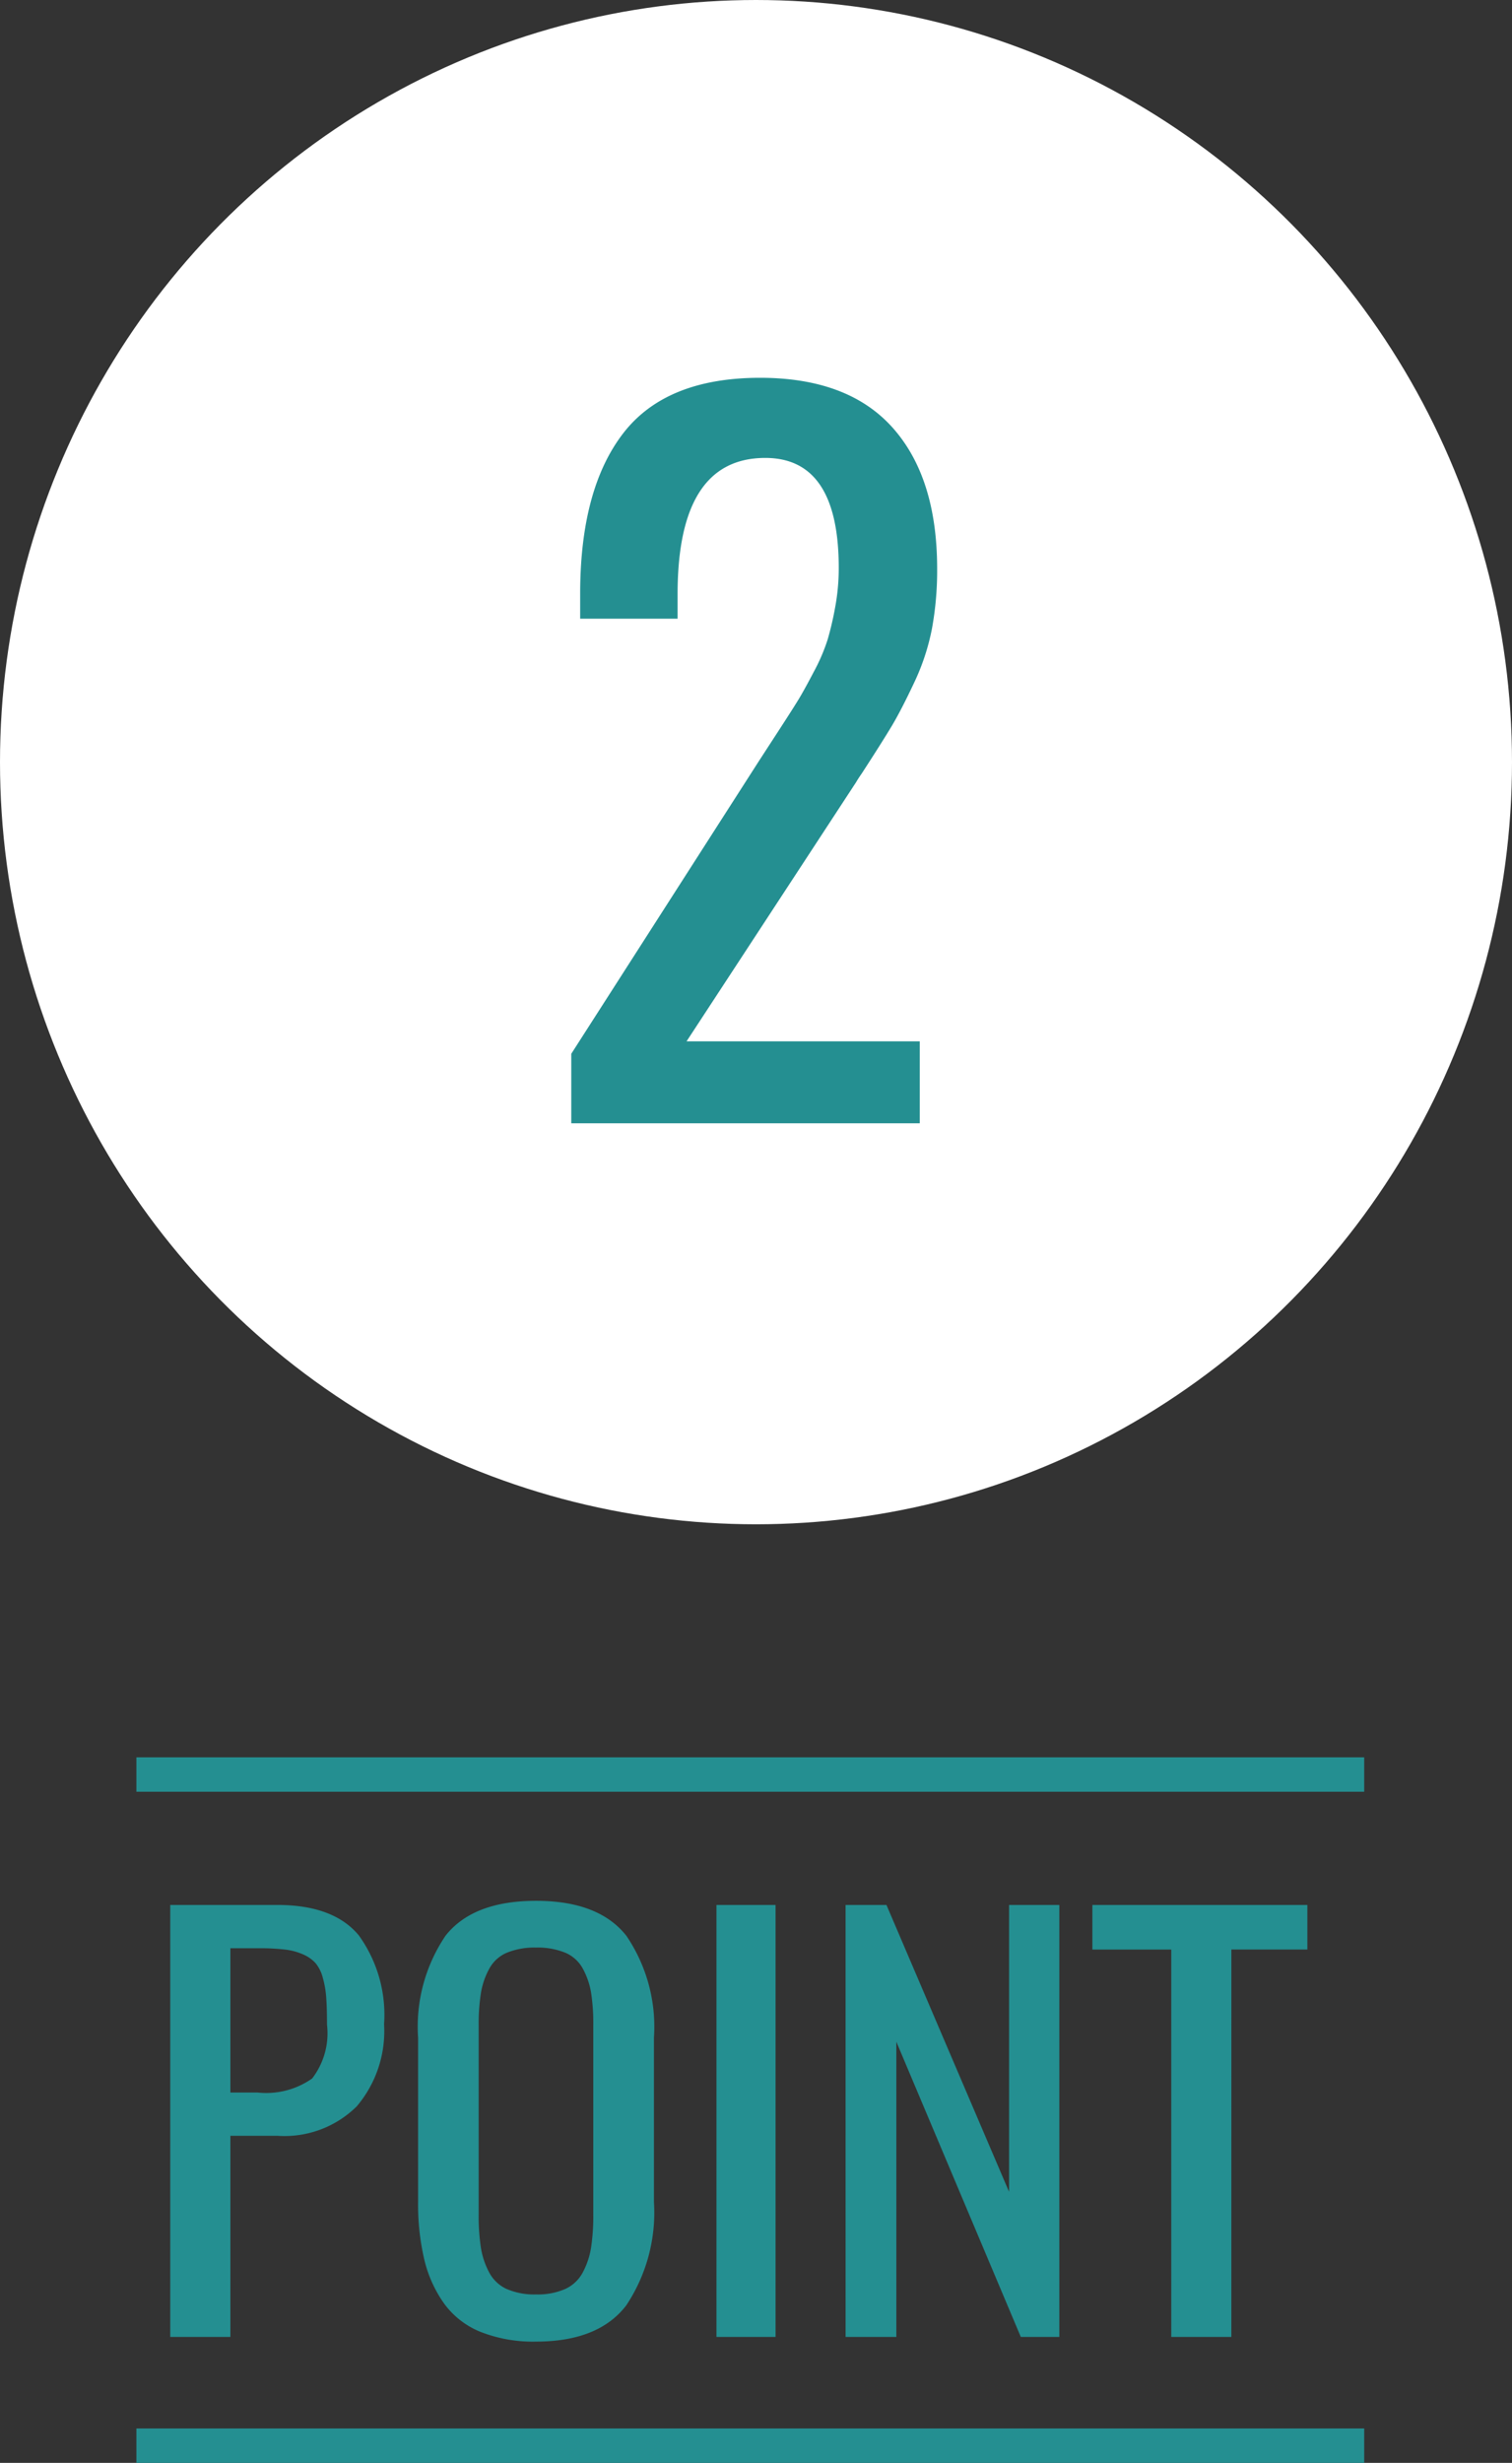
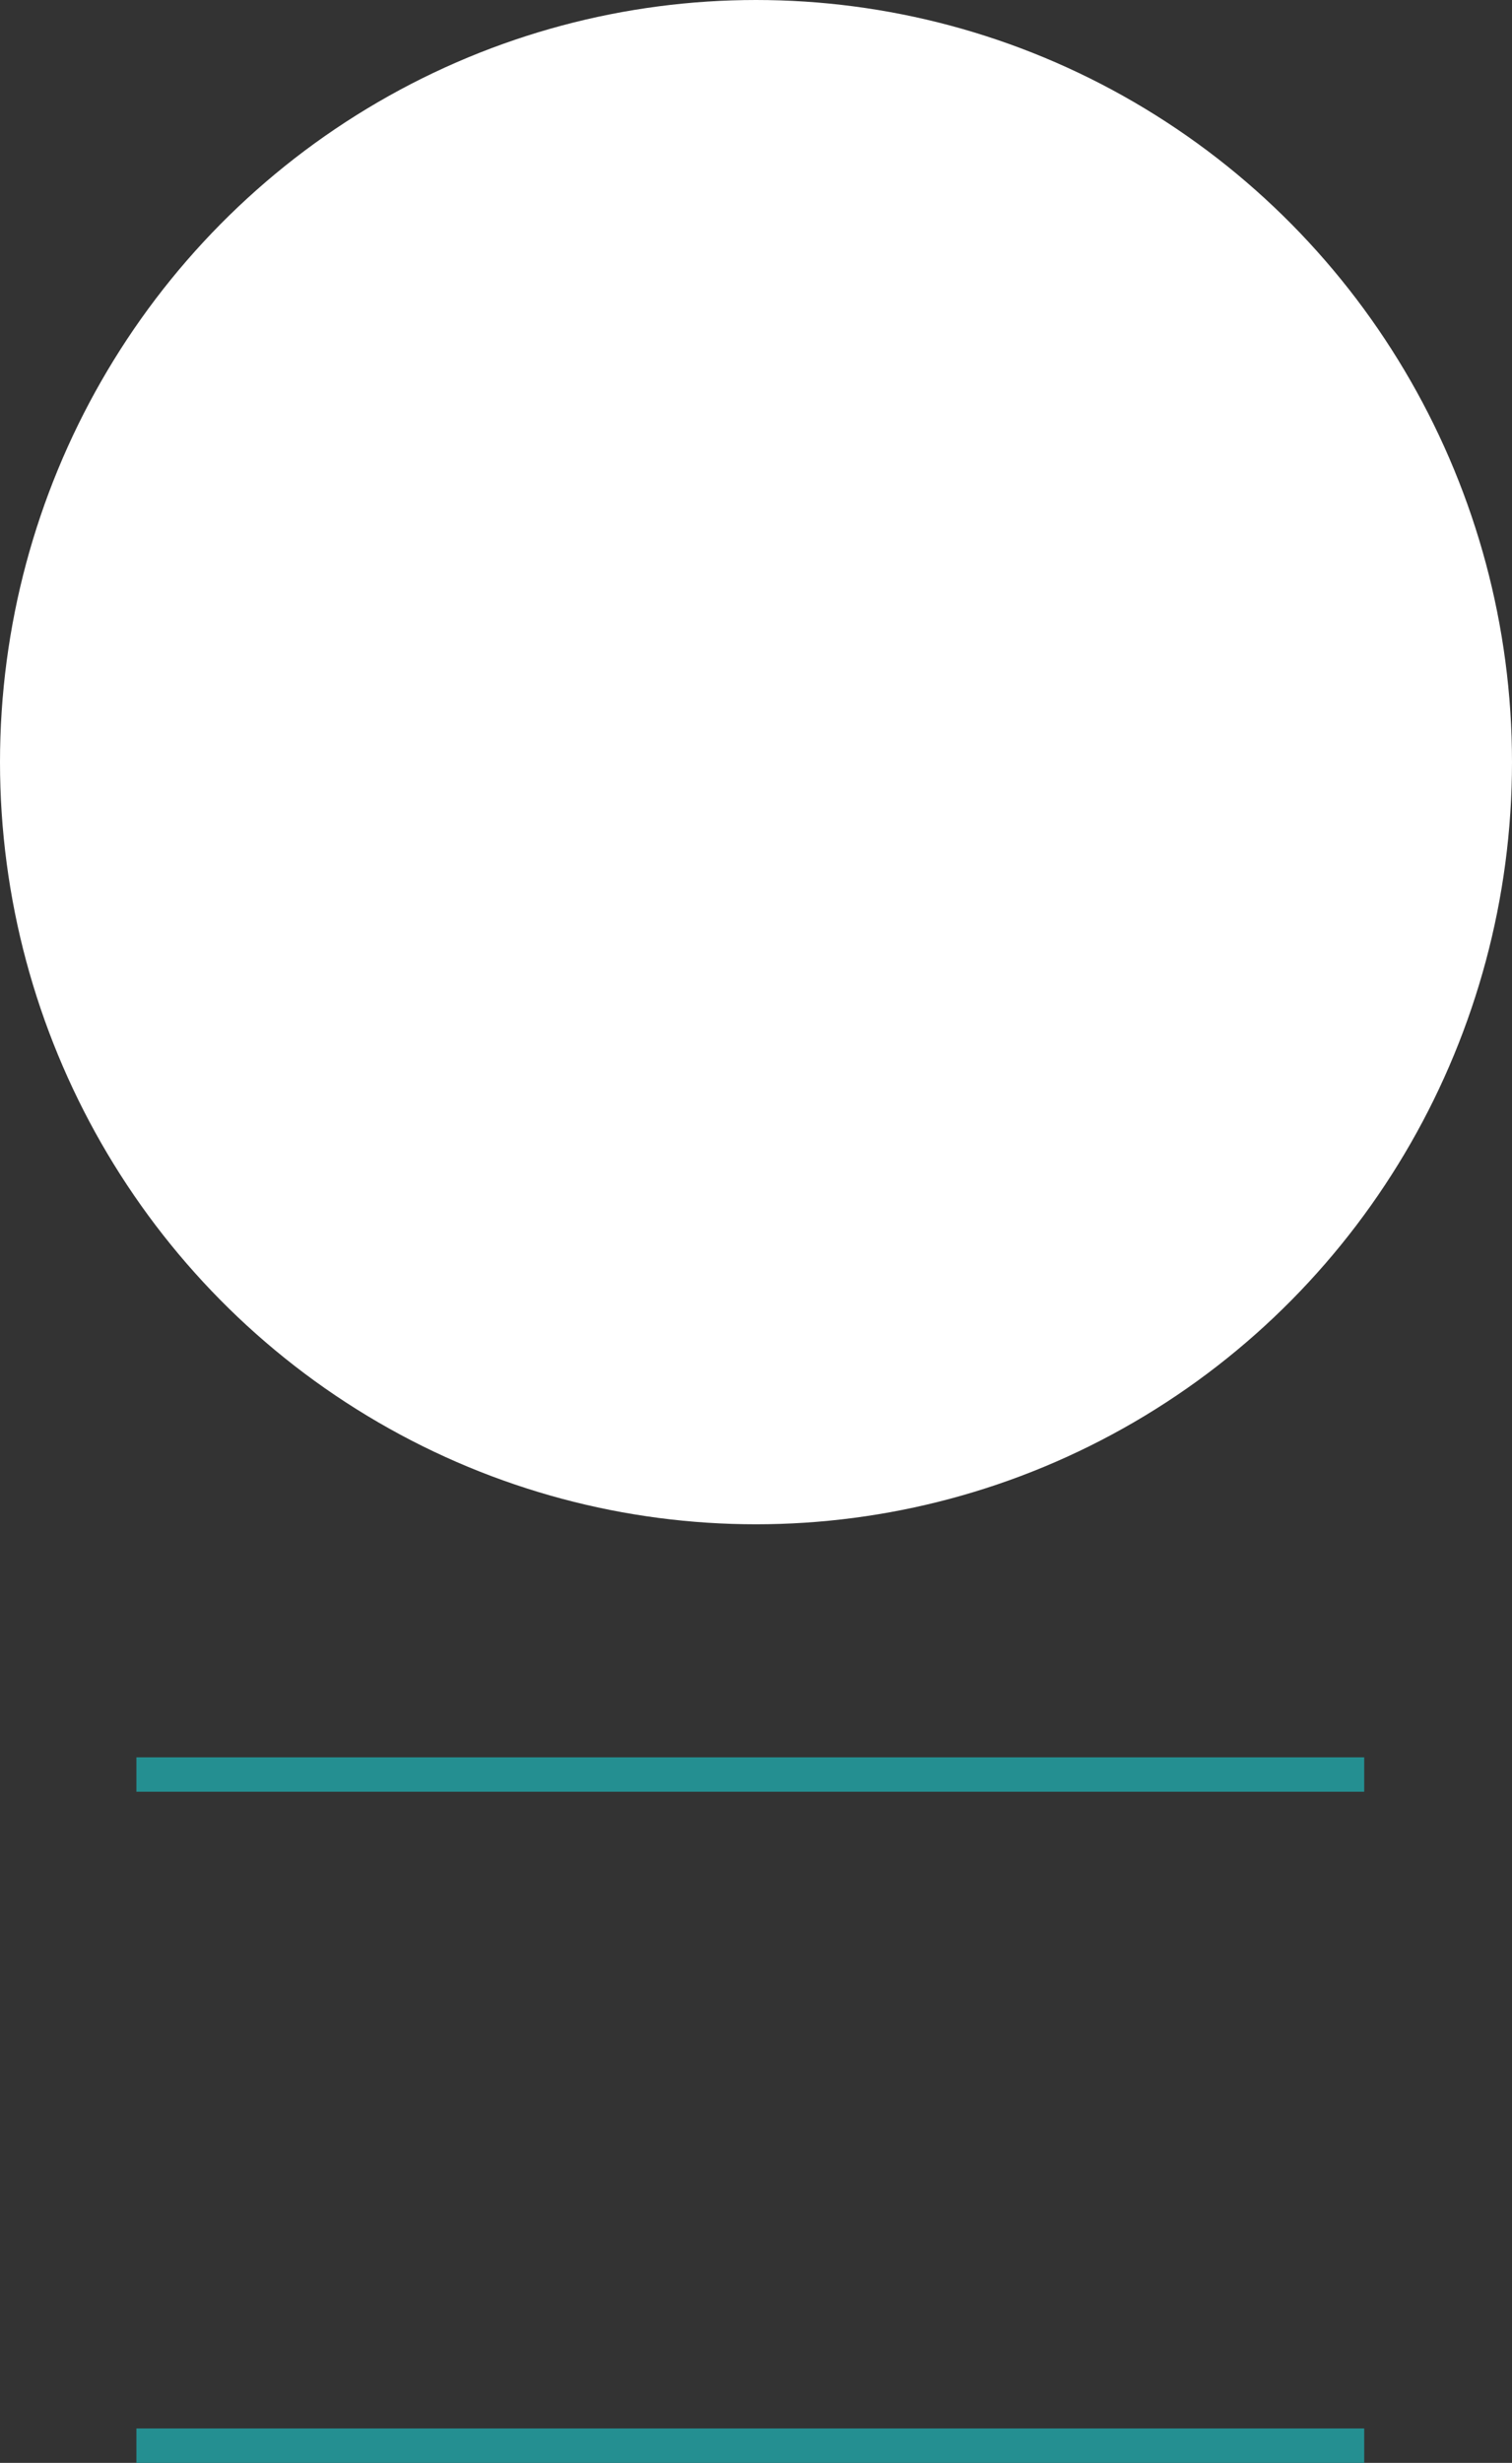
<svg xmlns="http://www.w3.org/2000/svg" id="グループ_732" data-name="グループ 732" width="87.91" height="143.111" viewBox="0 0 87.91 143.111">
  <rect x="0" y="0" width="87.91" height="143.111" fill="#333333" stroke="none" />
  <g id="グループ_733" data-name="グループ 733" transform="translate(0)">
    <ellipse id="楕円形_293" data-name="楕円形 293" cx="43.955" cy="44.286" rx="43.955" ry="44.286" fill="#fff" />
-     <path id="パス_75771" data-name="パス 75771" d="M2.148,0V-4.037L13.069-21.065l1.152-1.773q.815-1.255,1.139-1.786t.893-1.617a10.958,10.958,0,0,0,.8-1.863,18.418,18.418,0,0,0,.44-1.889,12.425,12.425,0,0,0,.207-2.277q0-6.392-4.27-6.392-5.1,0-5.1,7.919v1.423H2.666V-30.77q0-6.056,2.484-9.3t7.971-3.248q5.124,0,7.712,2.9t2.588,8.2a18.758,18.758,0,0,1-.3,3.468,13.133,13.133,0,0,1-1.048,3.17q-.75,1.592-1.294,2.5t-1.734,2.743q-.233.336-.336.518L8.851-4.762H22.411V0Z" transform="translate(31.066 65.271)" fill="#248f91" />
  </g>
  <g id="グループ_731" data-name="グループ 731" transform="translate(7.931 101.791)">
    <line id="線_175" data-name="線 175" x2="71.386" transform="translate(0 40.32)" fill="none" stroke="#248f91" stroke-width="2" />
    <line id="線_176" data-name="線 176" x2="71.386" transform="translate(0 1.322)" fill="none" stroke="#248f91" stroke-width="2" />
-     <path id="パス_75770" data-name="パス 75770" d="M5.464-14.2H7.054a4.638,4.638,0,0,0,3.164-.817,4.309,4.309,0,0,0,.863-3.133q0-.954-.045-1.567a5.6,5.6,0,0,0-.2-1.158,2.213,2.213,0,0,0-.416-.84,2.1,2.1,0,0,0-.719-.507,3.637,3.637,0,0,0-1.075-.288A12.746,12.746,0,0,0,7.1-22.584H5.464ZM1.968,0V-25.1H8.189q3.27,0,4.738,1.763A7.9,7.9,0,0,1,14.4-18.164,6.757,6.757,0,0,1,12.813-13.4,5.969,5.969,0,0,1,8.2-11.686H5.464V0ZM23.235.272a8.322,8.322,0,0,1-3.217-.56,4.877,4.877,0,0,1-2.127-1.65,7.33,7.33,0,0,1-1.15-2.543,14.077,14.077,0,0,1-.363-3.391v-9.506a9.435,9.435,0,0,1,1.6-5.941q1.6-2.021,5.26-2.021,3.648,0,5.252,2.036a9.414,9.414,0,0,1,1.6,5.926v9.521A9.743,9.743,0,0,1,28.48-1.832Q26.868.272,23.235.272Zm-1.71-3.058a4.044,4.044,0,0,0,1.71.318,3.992,3.992,0,0,0,1.7-.318,2.187,2.187,0,0,0,1.022-.969,4.6,4.6,0,0,0,.477-1.43,12.135,12.135,0,0,0,.129-1.93V-18.1A11.583,11.583,0,0,0,26.436-20a4.418,4.418,0,0,0-.477-1.393,2.087,2.087,0,0,0-1.022-.931,4.26,4.26,0,0,0-1.7-.3,4.26,4.26,0,0,0-1.7.3,2.087,2.087,0,0,0-1.022.931A4.418,4.418,0,0,0,20.033-20,11.583,11.583,0,0,0,19.9-18.1V-7.114a12.135,12.135,0,0,0,.129,1.93,4.6,4.6,0,0,0,.477,1.43A2.194,2.194,0,0,0,21.524-2.785ZM33.725,0V-25.1h3.436V0Zm7.508,0V-25.1h2.376L50.738-8.431V-25.1H53.66V0h-2.24L44.184-17.15V0ZM60.168,0V-22.508H55.582V-25.1h12.5v2.588h-4.42V0Z" transform="translate(0 34)" fill="#248f91" />
  </g>
</svg>